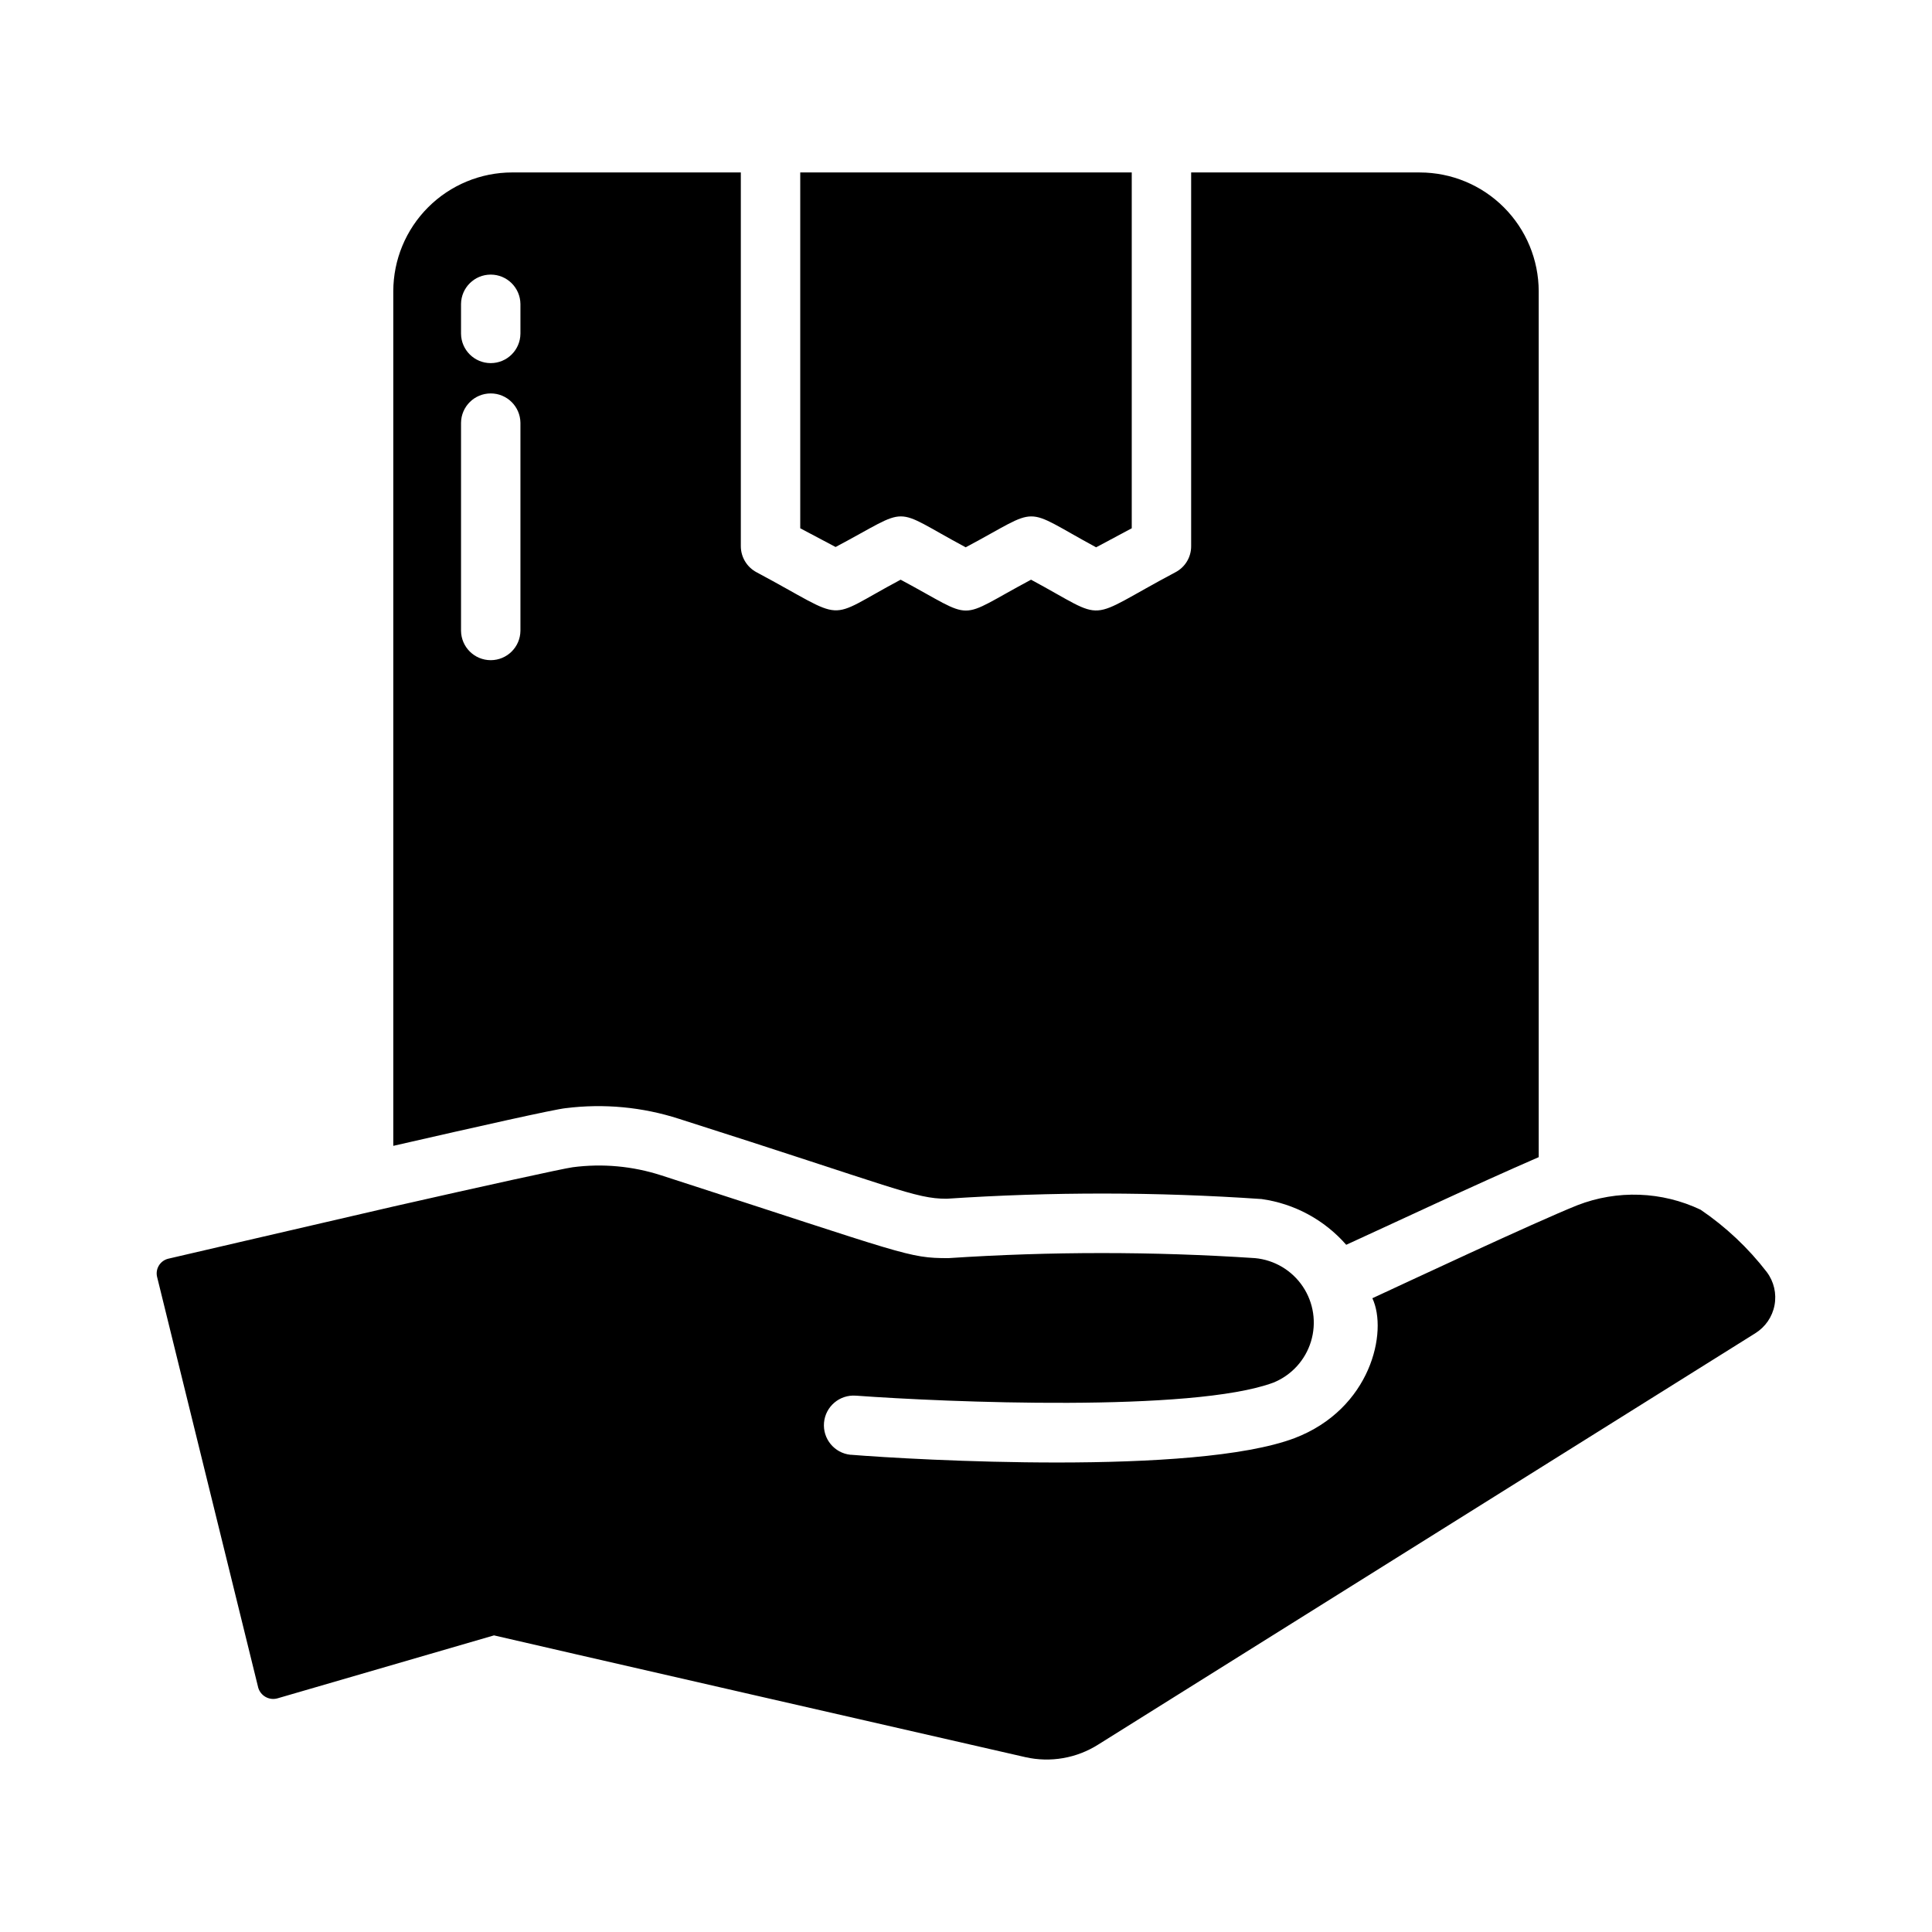
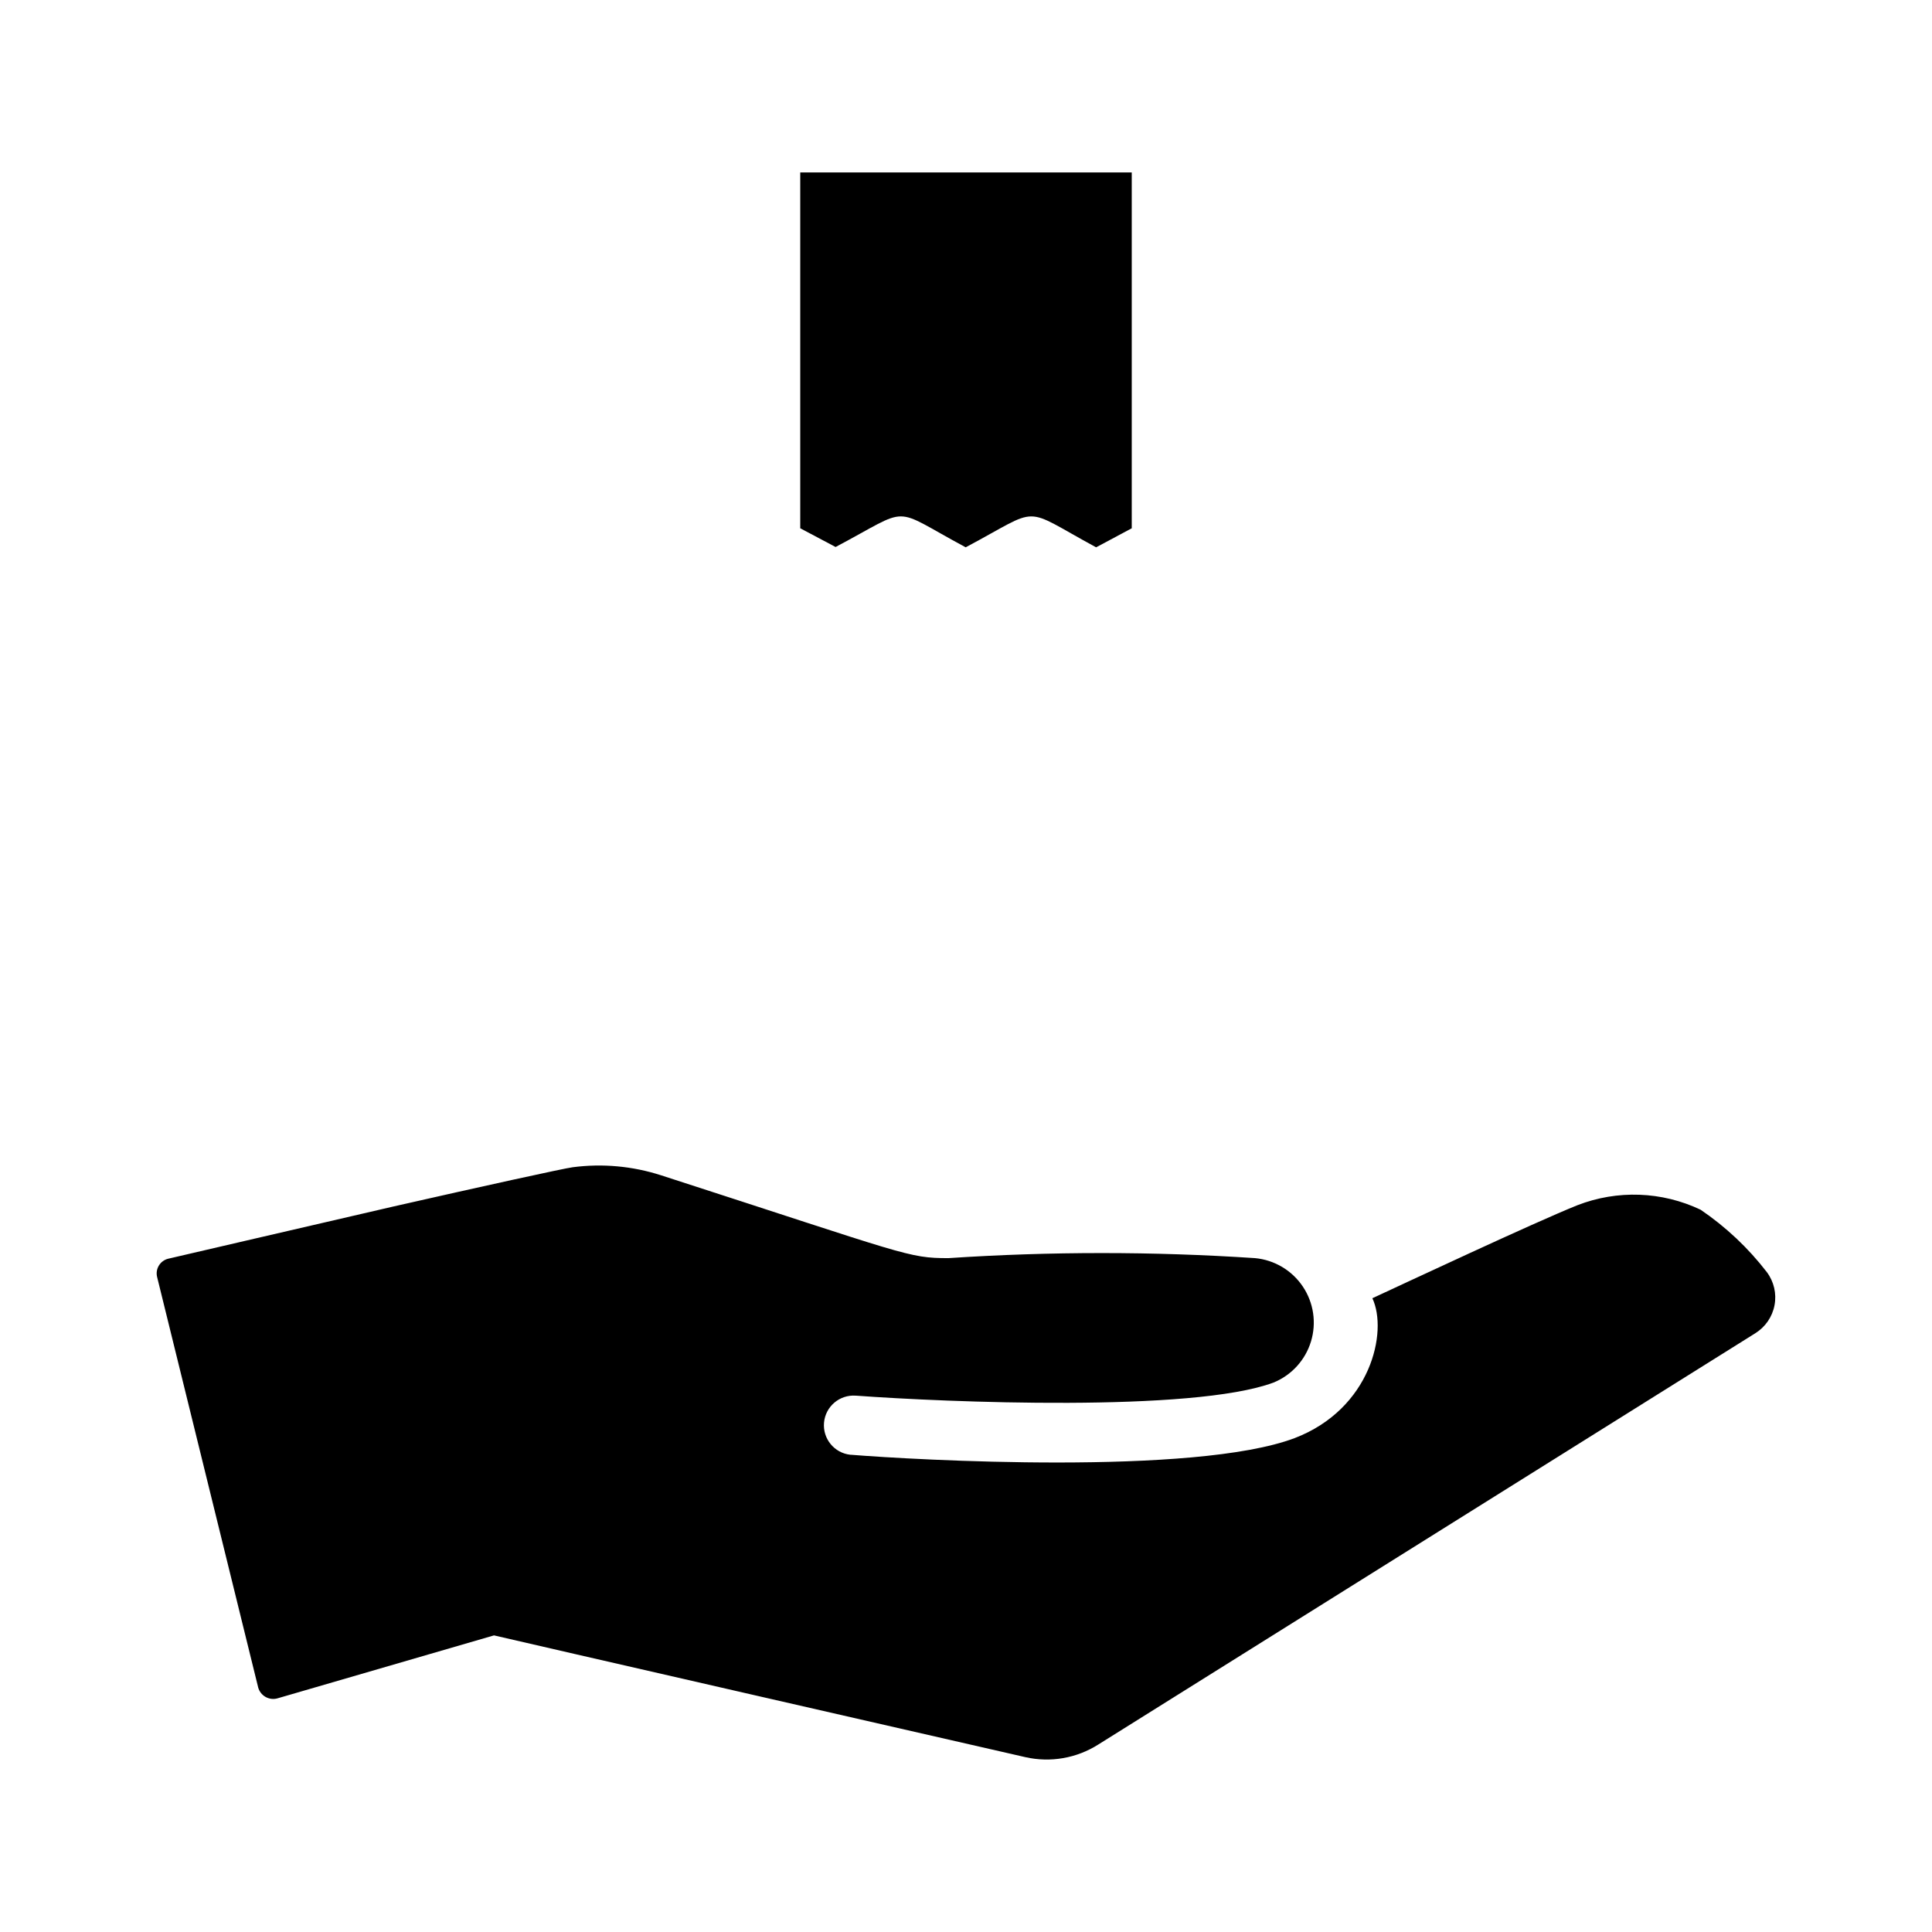
<svg xmlns="http://www.w3.org/2000/svg" fill="#000000" width="800px" height="800px" version="1.1" viewBox="144 144 512 512">
  <g>
    <path d="m612.23 481.12c-4.938-6.406-10.863-11.988-17.555-16.531-10.262-4.879-22.078-5.305-32.668-1.184-11.297 4.519-46.441 21.004-54.316 24.641 4.176 8.871-0.402 29.355-20.625 37.078-26.527 9.996-101 5.746-117.45 4.41h-0.234l-0.004-0.004c-4.273-0.453-7.391-4.25-7.004-8.531 0.387-4.277 4.137-7.453 8.422-7.133h0.078c23.617 1.73 89.191 4.488 110.6-3.465 4.781-1.945 8.434-5.938 9.941-10.875 1.512-4.938 0.719-10.289-2.156-14.578-2.875-4.285-7.523-7.051-12.664-7.531-27.051-1.789-54.191-1.789-81.238 0-10.785 0-10.707-0.789-76.203-21.965v0.004c-7.539-2.43-15.523-3.156-23.379-2.125-2.441 0.316-24.246 5.117-47.469 10.391-27.473 6.375-57.152 13.227-59.75 13.855-1.031 0.258-1.922 0.918-2.469 1.836-0.547 0.914-0.707 2.012-0.441 3.043l26.766 108.71-0.004 0.004c0.289 1.066 0.992 1.977 1.953 2.523 0.961 0.547 2.102 0.688 3.164 0.387l57.387-16.688c0.078 0.078 140.75 32.273 140.83 32.273 6.648 1.504 13.621 0.285 19.367-3.383l174.05-108.95h-0.004c2.672-1.652 4.527-4.348 5.109-7.434 0.586-3.082-0.156-6.269-2.039-8.781z" />
    <path d="m365.44 288.96-9.367-4.961v-94.305h87.852v94.309l-9.445 5.039c-20.23-10.938-14.074-10.895-34.559 0-20.289-10.859-13.934-10.957-34.48-0.082z" />
-     <path d="m520.28 189.7h-60.613v99.031-0.004c0.02 2.91-1.59 5.586-4.172 6.93-24.641 13.066-17.32 13.227-38.258 1.969-20.387 10.863-14.09 10.941-34.559 0-20.703 11.02-13.383 11.258-38.18-1.969-2.566-1.359-4.172-4.023-4.172-6.93v-99.027h-60.613c-8.348 0.008-16.352 3.332-22.254 9.234-5.902 5.902-9.223 13.902-9.234 22.25v226.48c22.355-5.117 42.668-9.684 45.738-9.996l-0.004 0.004c10.086-1.262 20.324-0.293 29.996 2.832 57.488 18.309 62.512 21.176 70.926 21.176 27.785-1.859 55.66-1.832 83.441 0.078 8.695 1.211 16.66 5.516 22.438 12.125 11.266-5.133 34.273-15.969 51.012-23.223v-229.47c-0.012-8.348-3.336-16.348-9.238-22.25s-13.902-9.227-22.254-9.234zm-238.36 121.46c-0.043 4.316-3.555 7.793-7.871 7.793s-7.828-3.477-7.871-7.793v-55.105c0.043-4.316 3.555-7.793 7.871-7.793s7.828 3.477 7.871 7.793zm0-78.719v-0.004c-0.043 4.316-3.555 7.793-7.871 7.793s-7.828-3.477-7.871-7.793v-7.871c0.043-4.316 3.555-7.793 7.871-7.793s7.828 3.477 7.871 7.793z" />
  </g>
</svg>